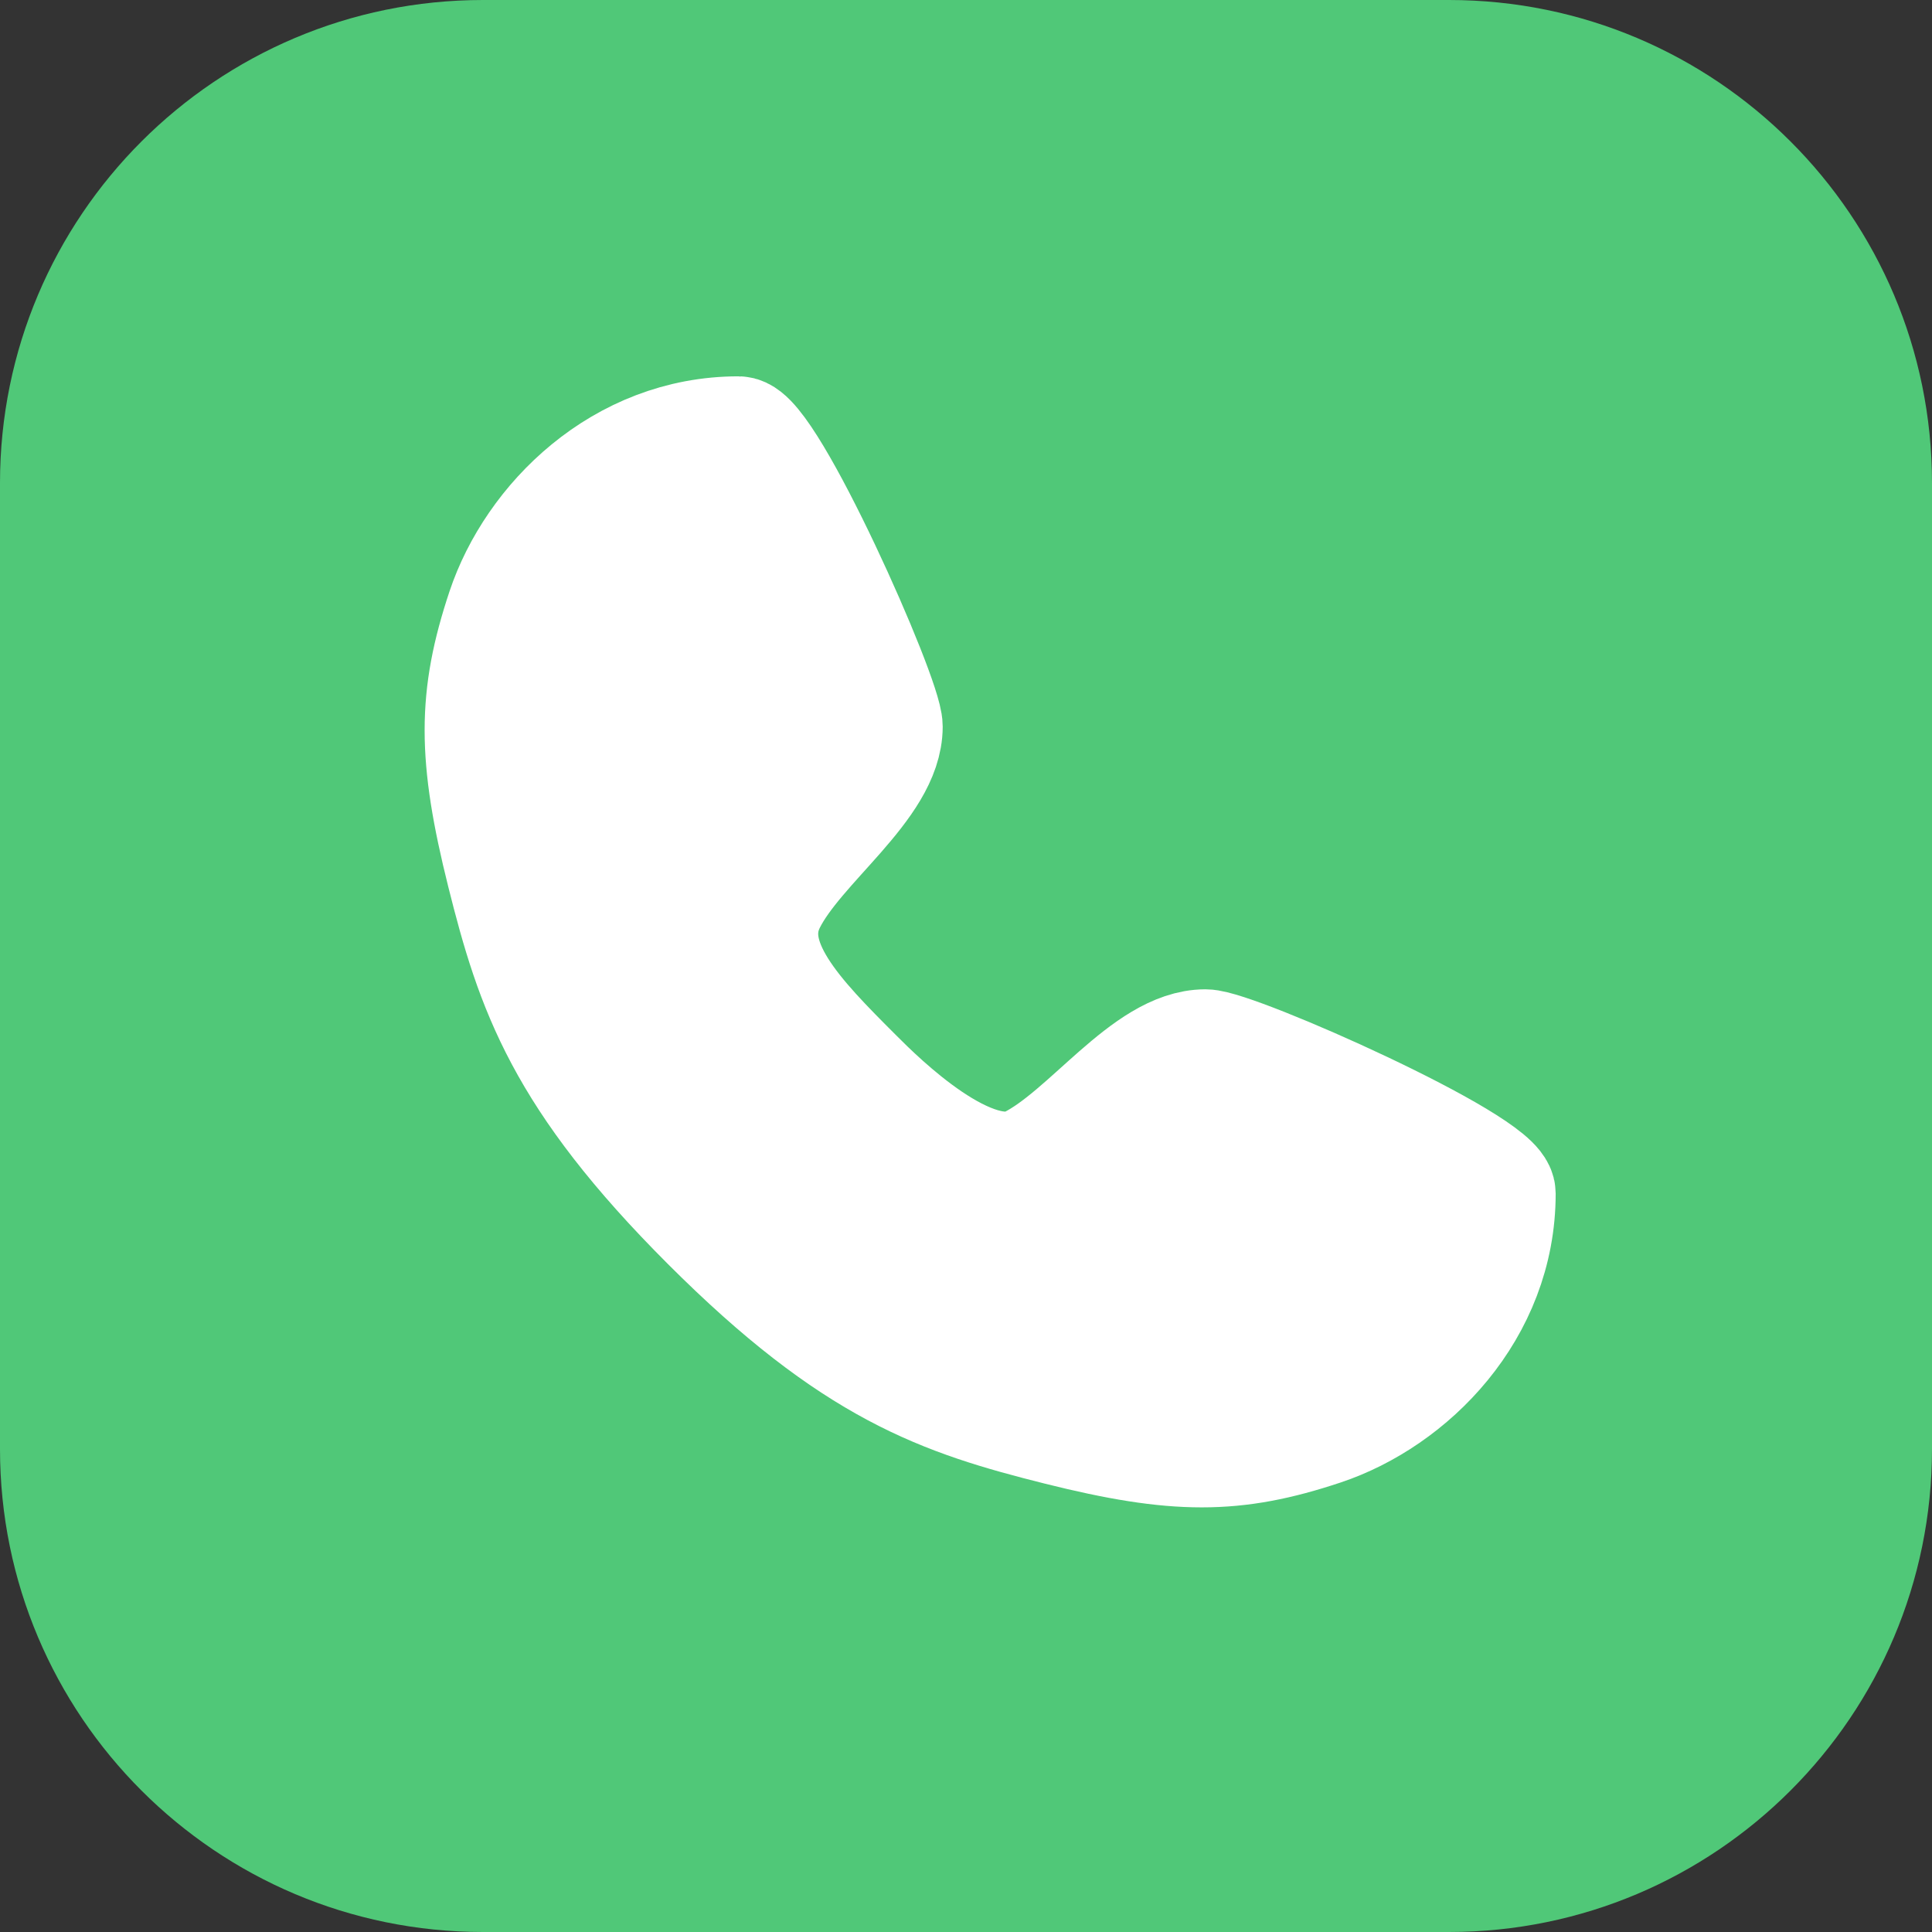
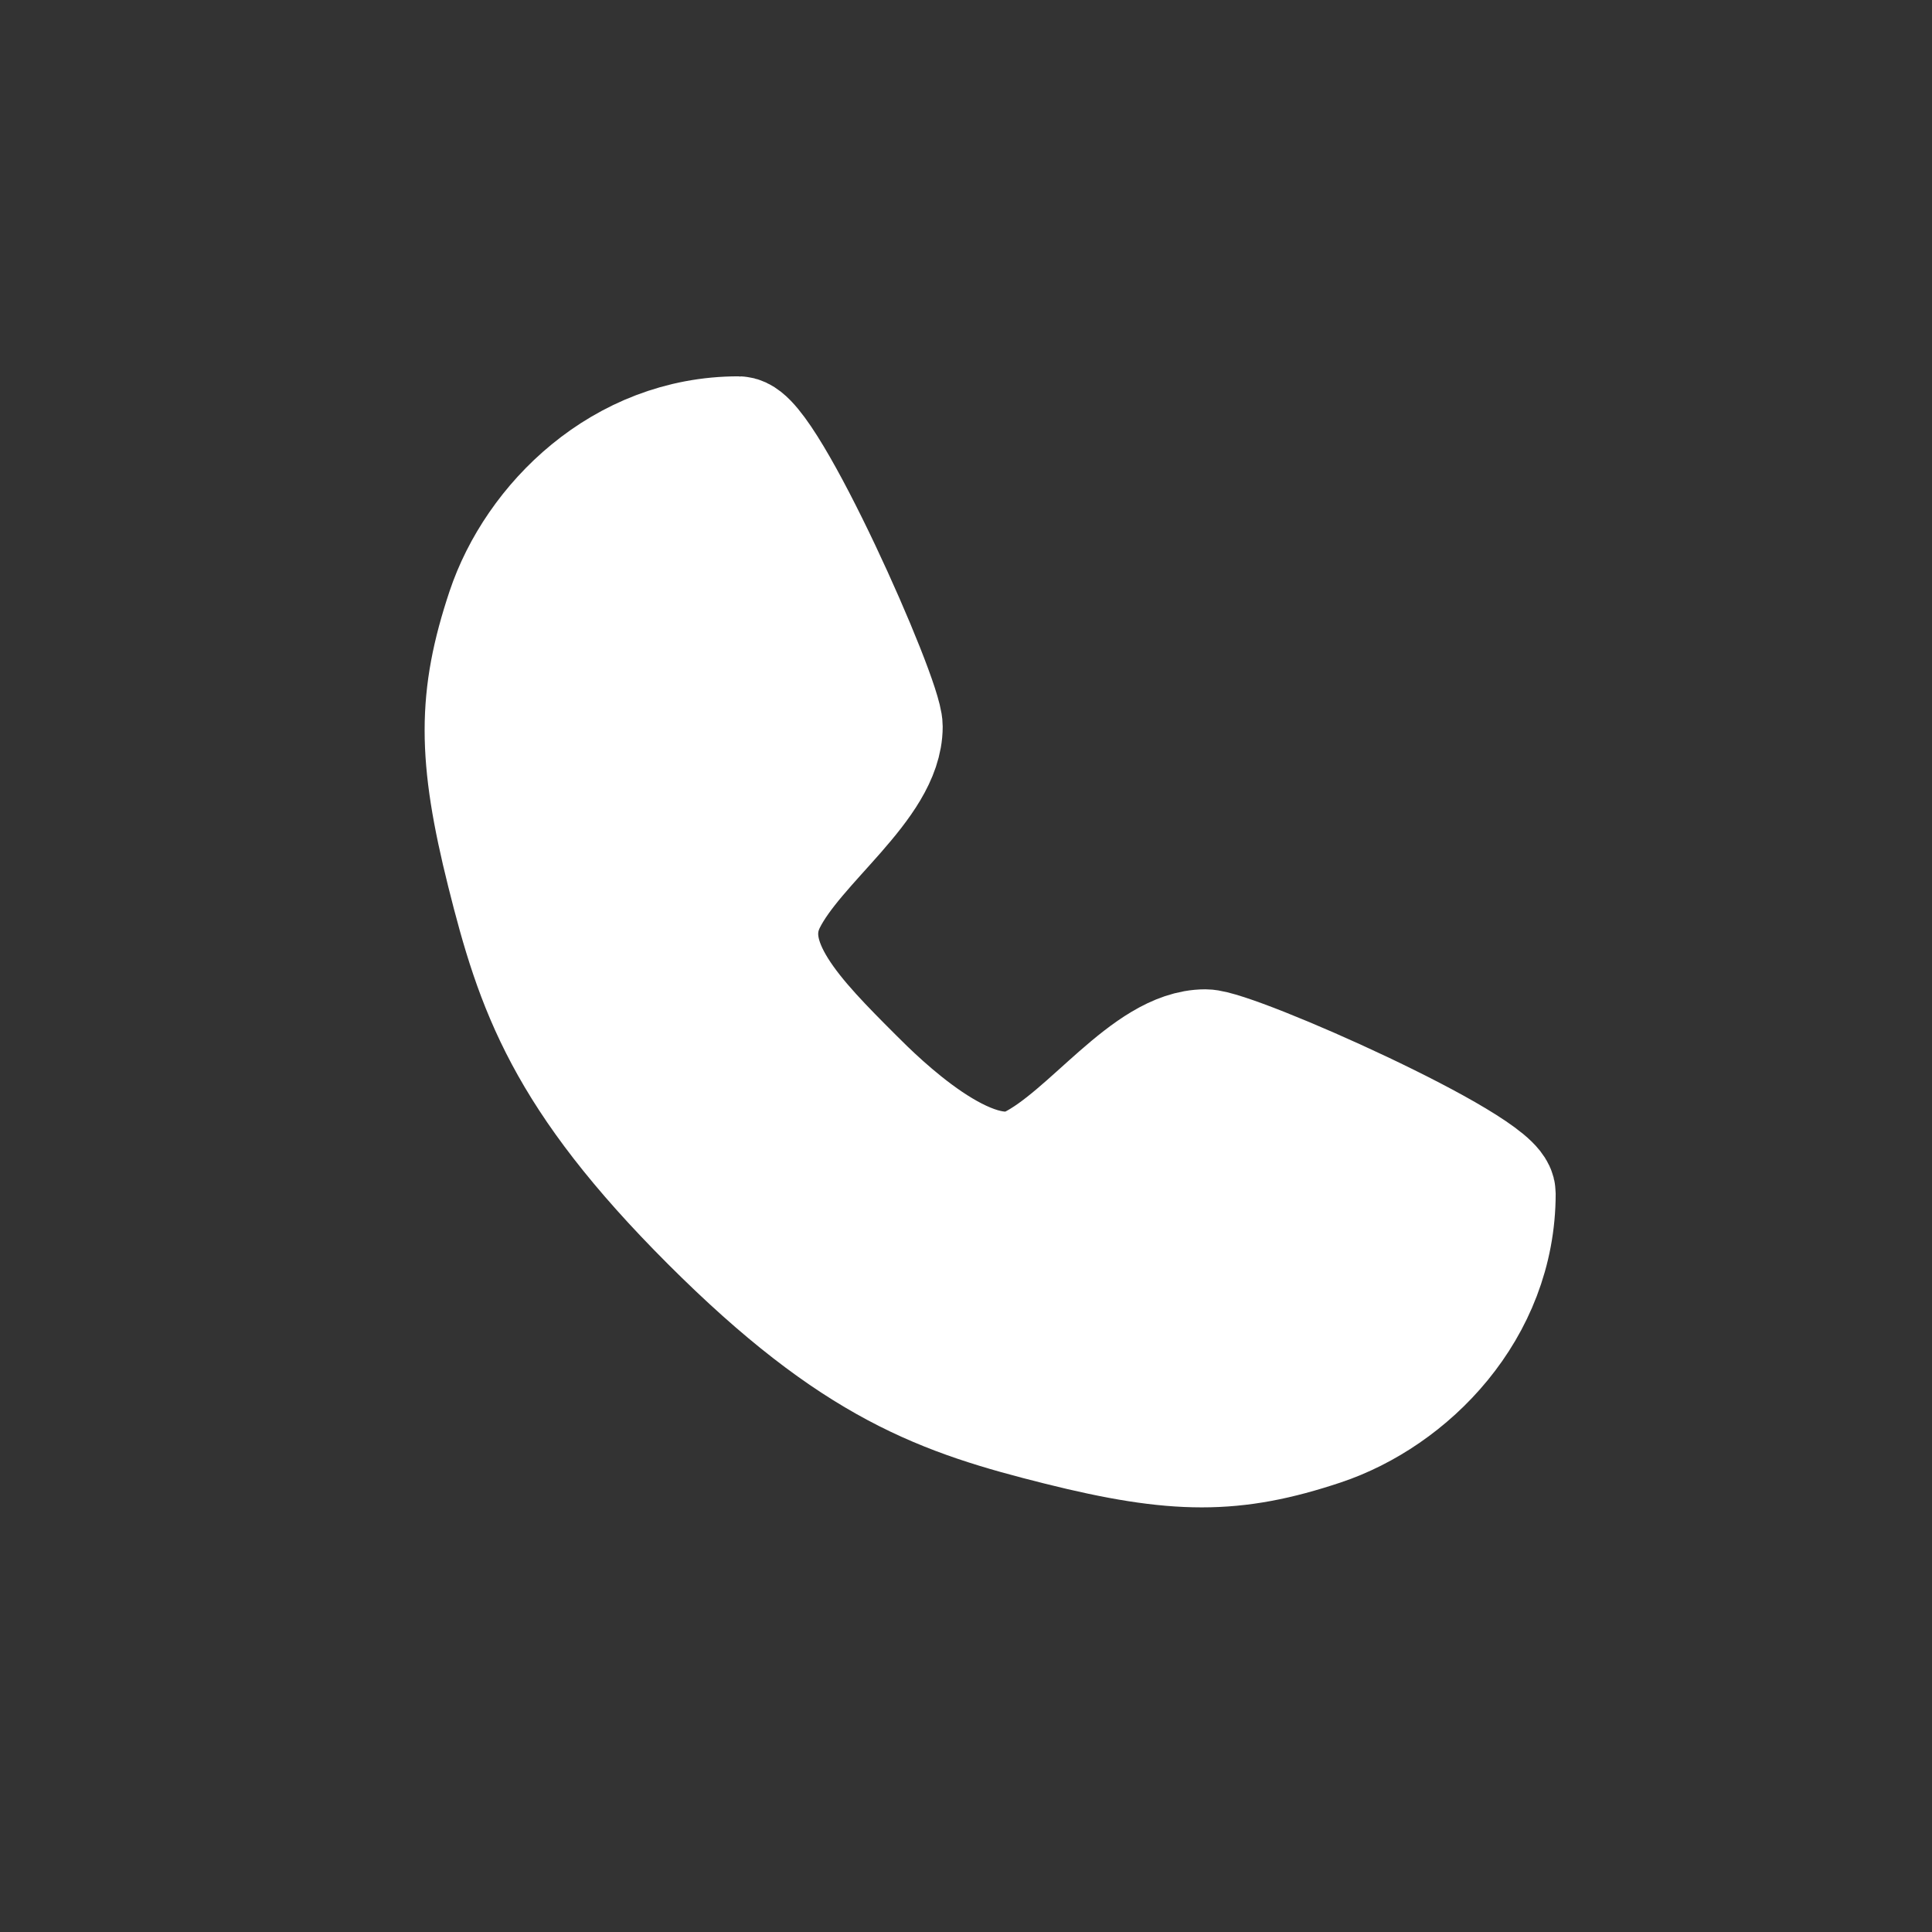
<svg xmlns="http://www.w3.org/2000/svg" width="40" height="40" viewBox="0 0 40 40" fill="none">
  <rect x="0" y="0" width="40" height="40" fill="#333333" stroke="none" />
-   <path d="M0 10C0 4.477 4.477 0 10 0H30C35.523 0 40 4.477 40 10V30C40 35.523 35.523 40 30 40H10C4.477 40 0 35.523 0 30V10Z" fill="#50C878" />
  <path d="M15.288 9C15.892 9 18.309 14.439 18.309 15.043C18.309 16.252 16.496 17.46 15.892 18.669C15.288 19.878 16.496 21.086 17.705 22.295C18.176 22.766 20.122 24.712 21.331 24.108C22.54 23.504 23.748 21.691 24.957 21.691C25.561 21.691 31 24.108 31 24.712C31 27.13 29.187 28.942 27.374 29.547C25.561 30.151 24.352 30.151 21.935 29.547C19.518 28.942 17.705 28.338 14.684 25.317C11.662 22.295 11.058 20.482 10.453 18.065C9.849 15.648 9.849 14.439 10.453 12.626C11.058 10.813 12.87 9 15.288 9Z" fill="white" stroke="white" stroke-width="2.417" stroke-linecap="round" stroke-linejoin="round" />
</svg>